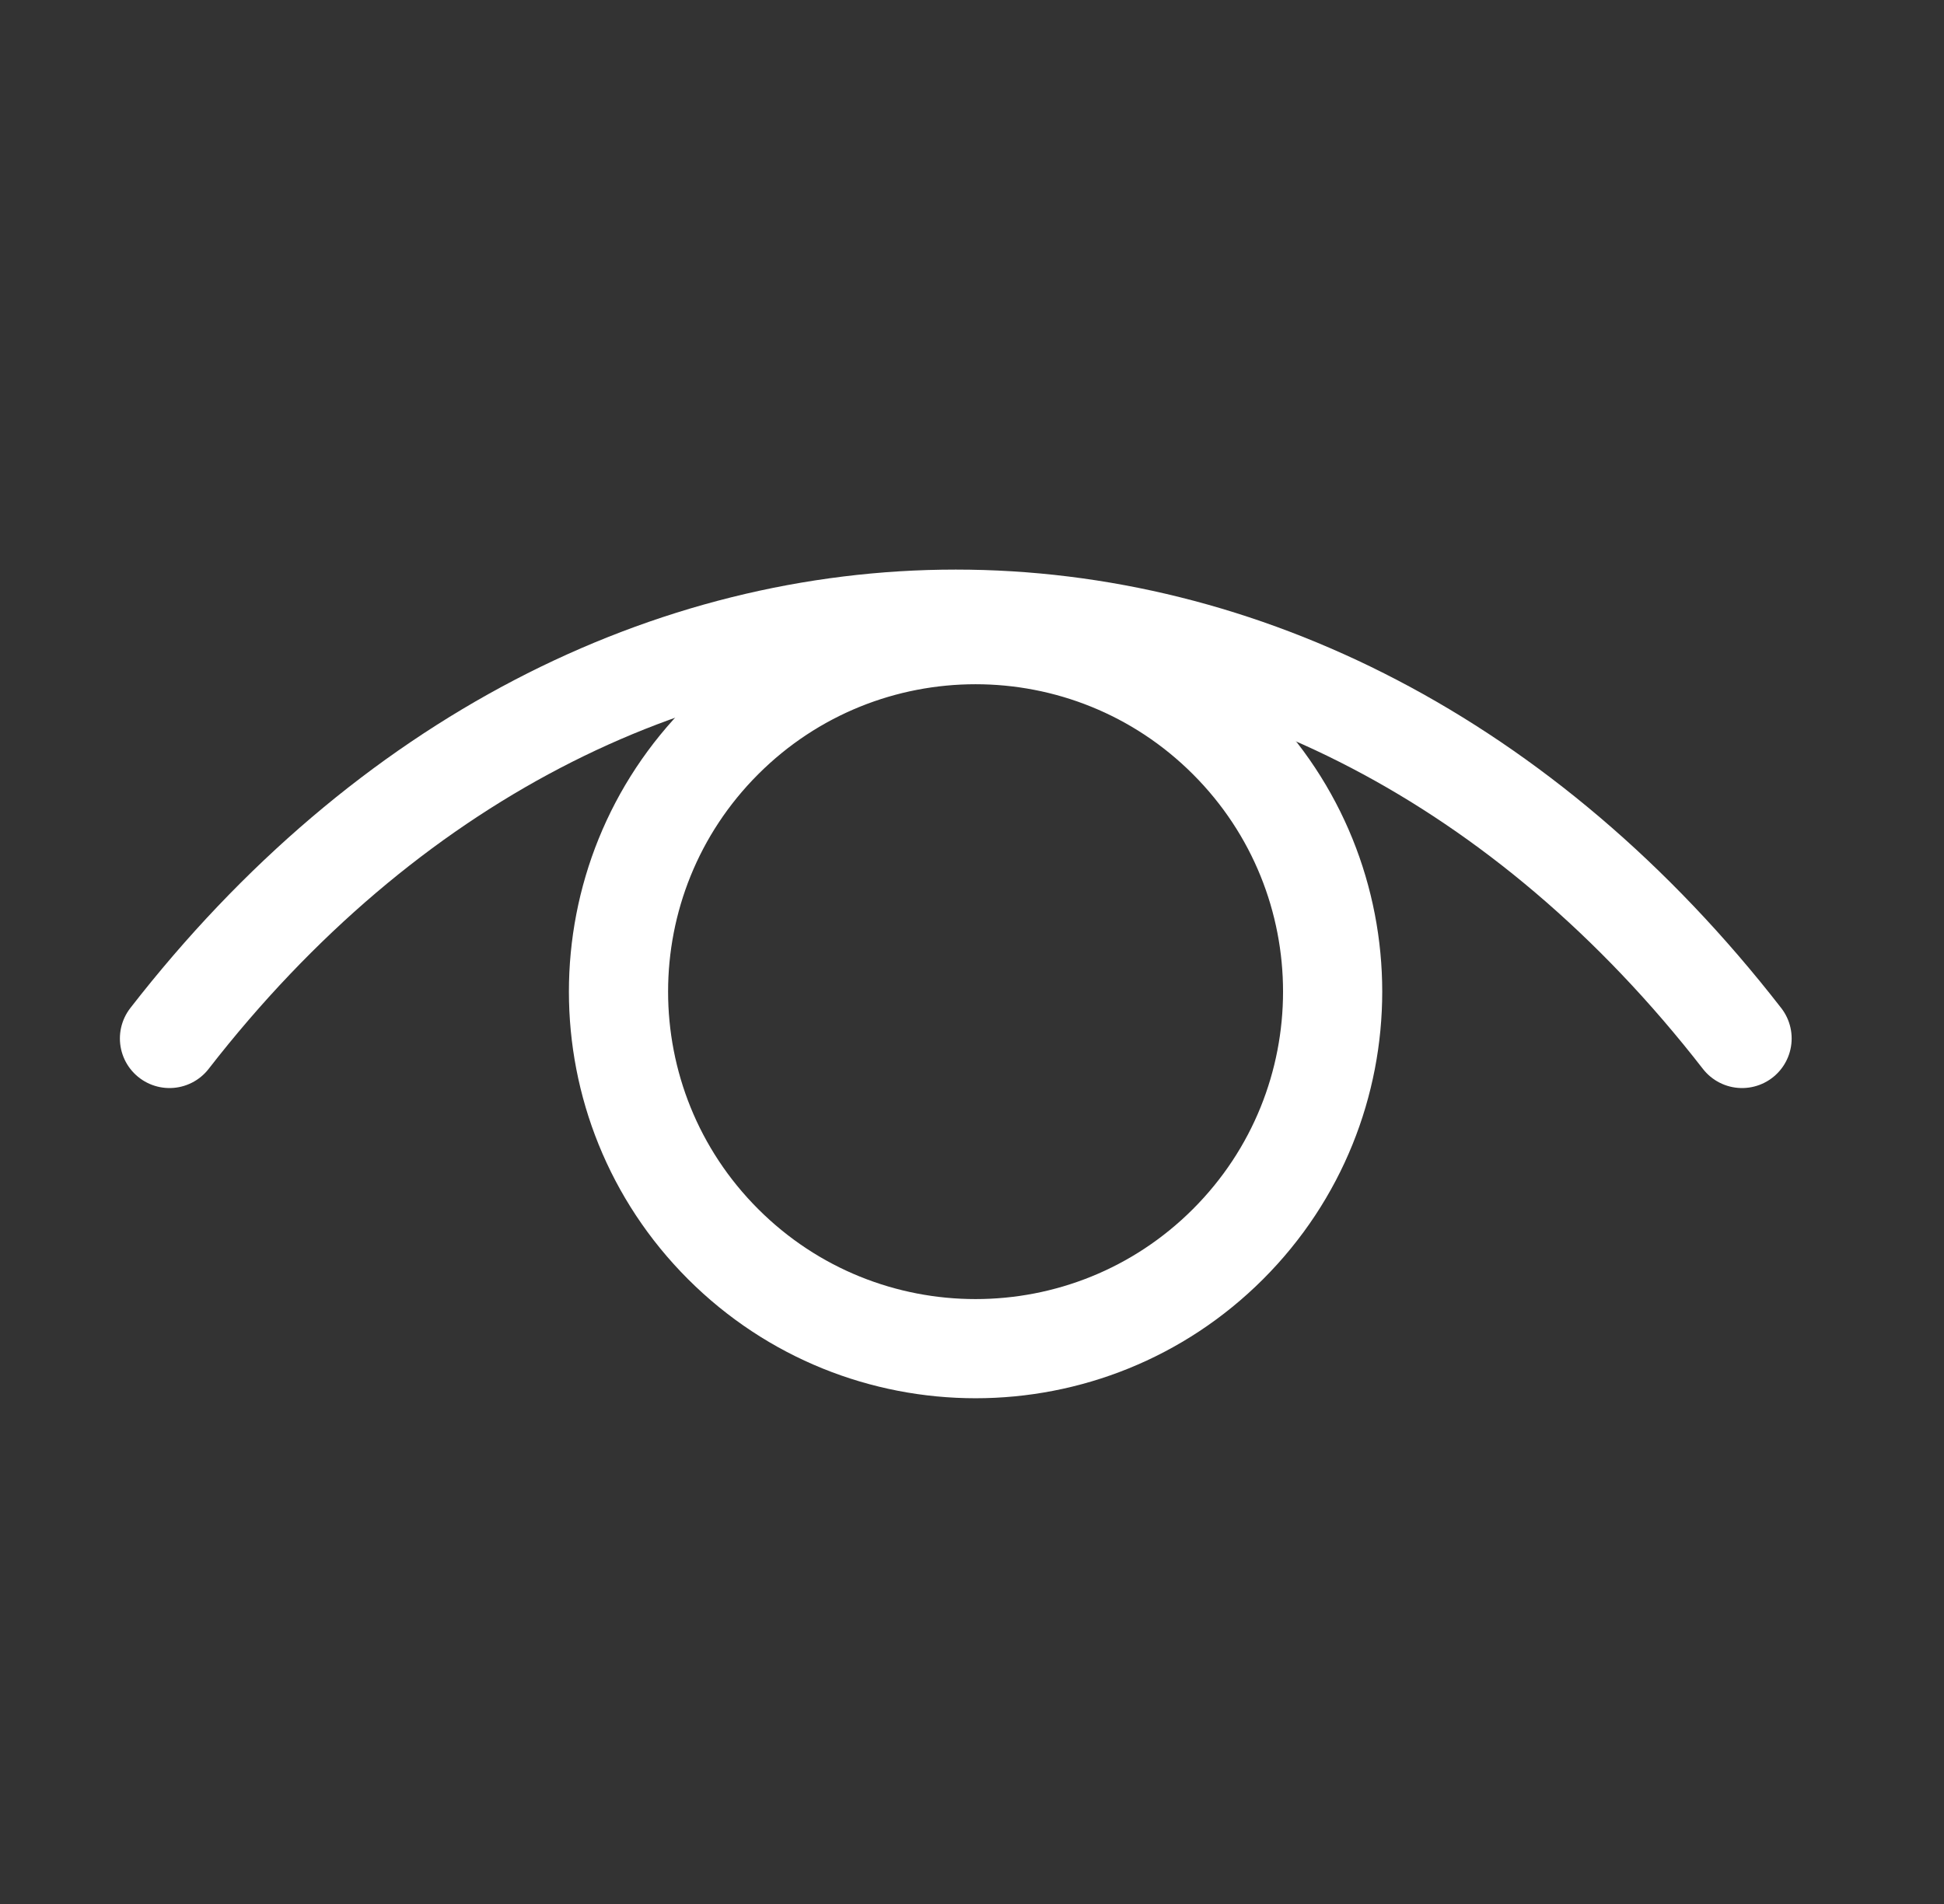
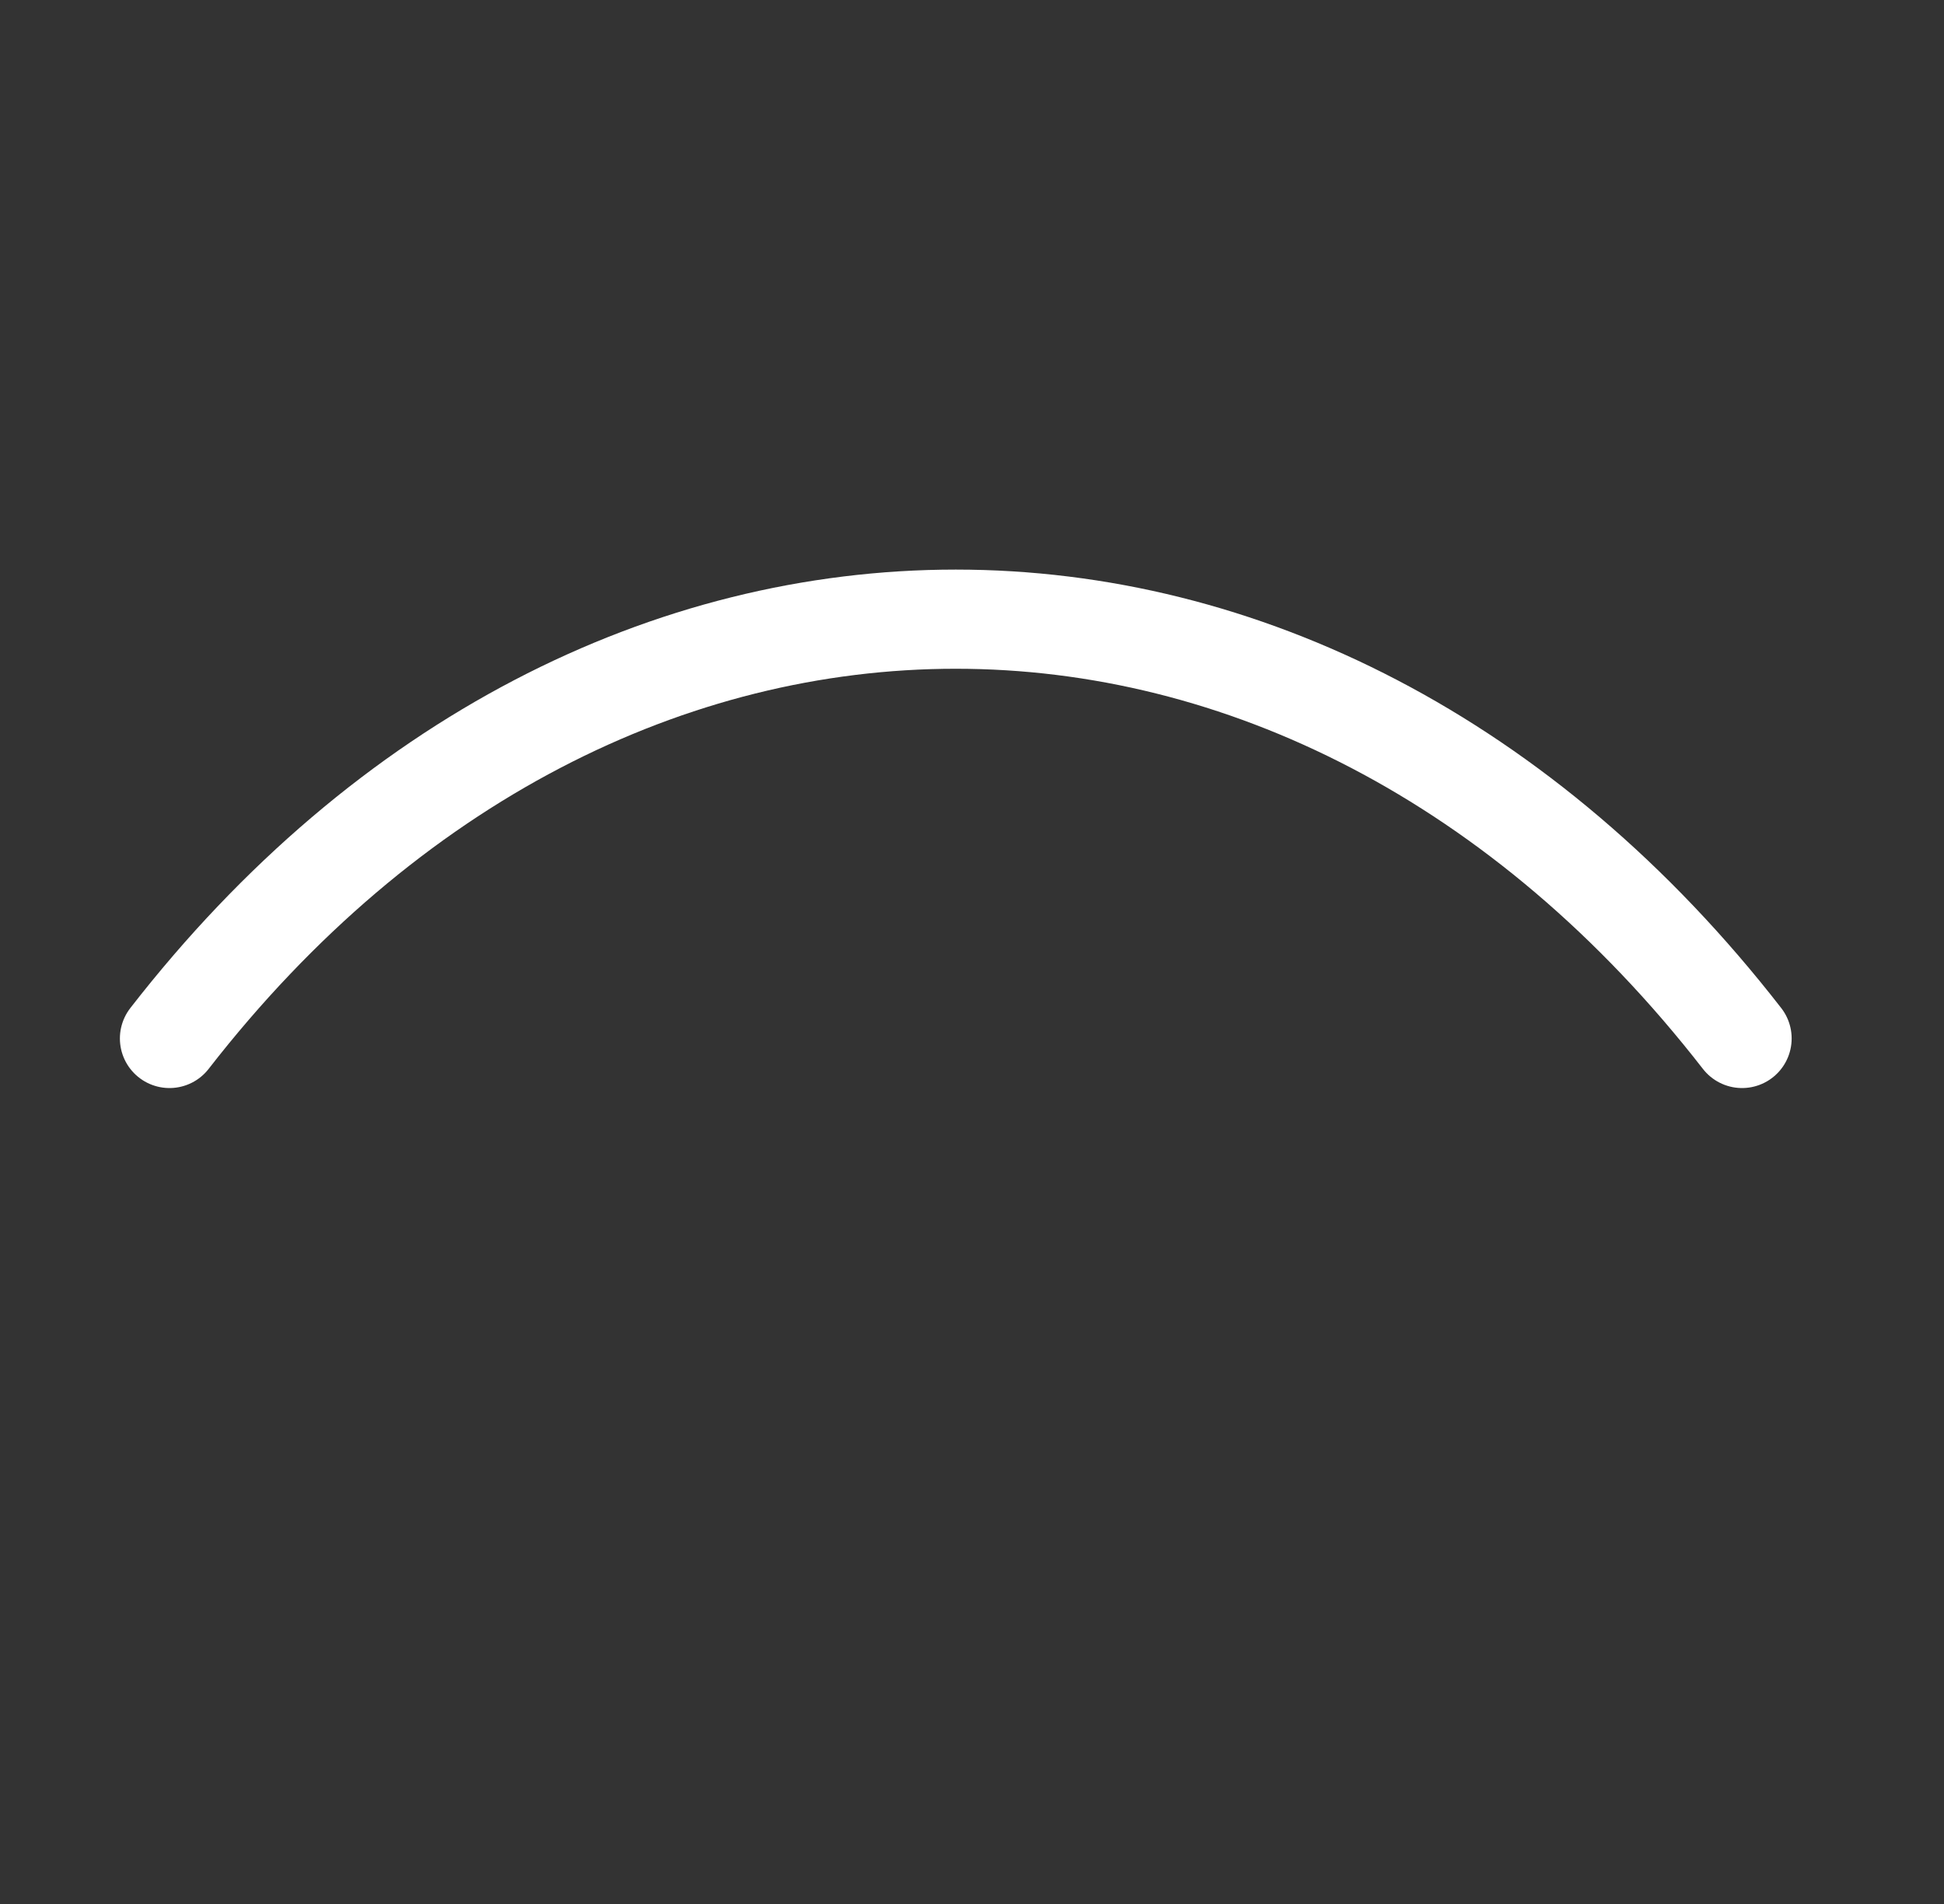
<svg xmlns="http://www.w3.org/2000/svg" width="49" height="48" viewBox="0 0 49 48" fill="none">
  <rect x="0" y="0" width="49" height="48" fill="#333333" stroke="none" />
  <path d="M4.272 26.18C15.218 12.086 32.964 12.086 43.91 26.18" stroke="white" stroke-width="2.5" stroke-linecap="round" stroke-linejoin="round" />
-   <path d="M30.954 18.636C34.469 22.151 34.469 27.849 30.954 31.364C27.439 34.879 21.741 34.879 18.226 31.364C14.711 27.849 14.711 22.151 18.226 18.636C21.741 15.121 27.439 15.121 30.954 18.636" stroke="white" stroke-width="2.5" stroke-linecap="round" stroke-linejoin="round" />
</svg>